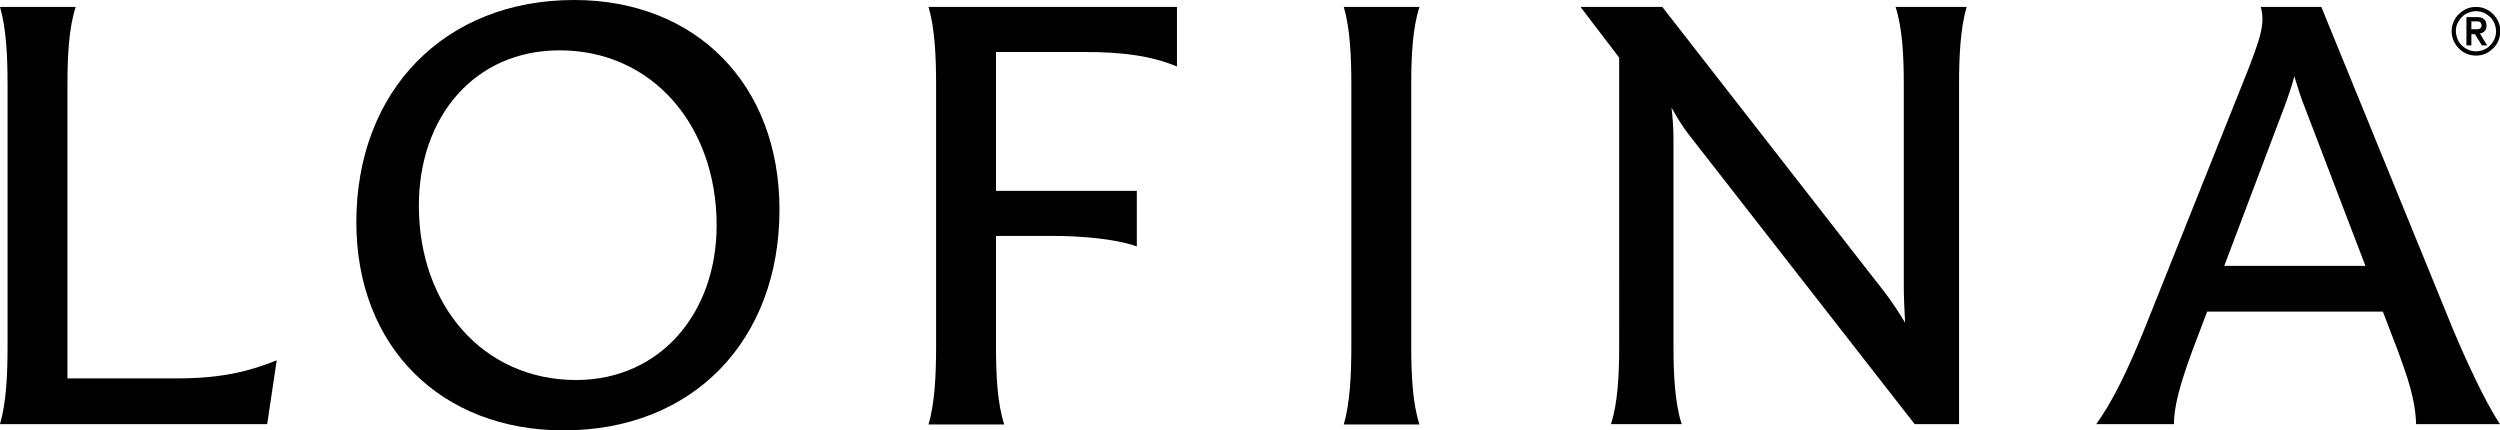
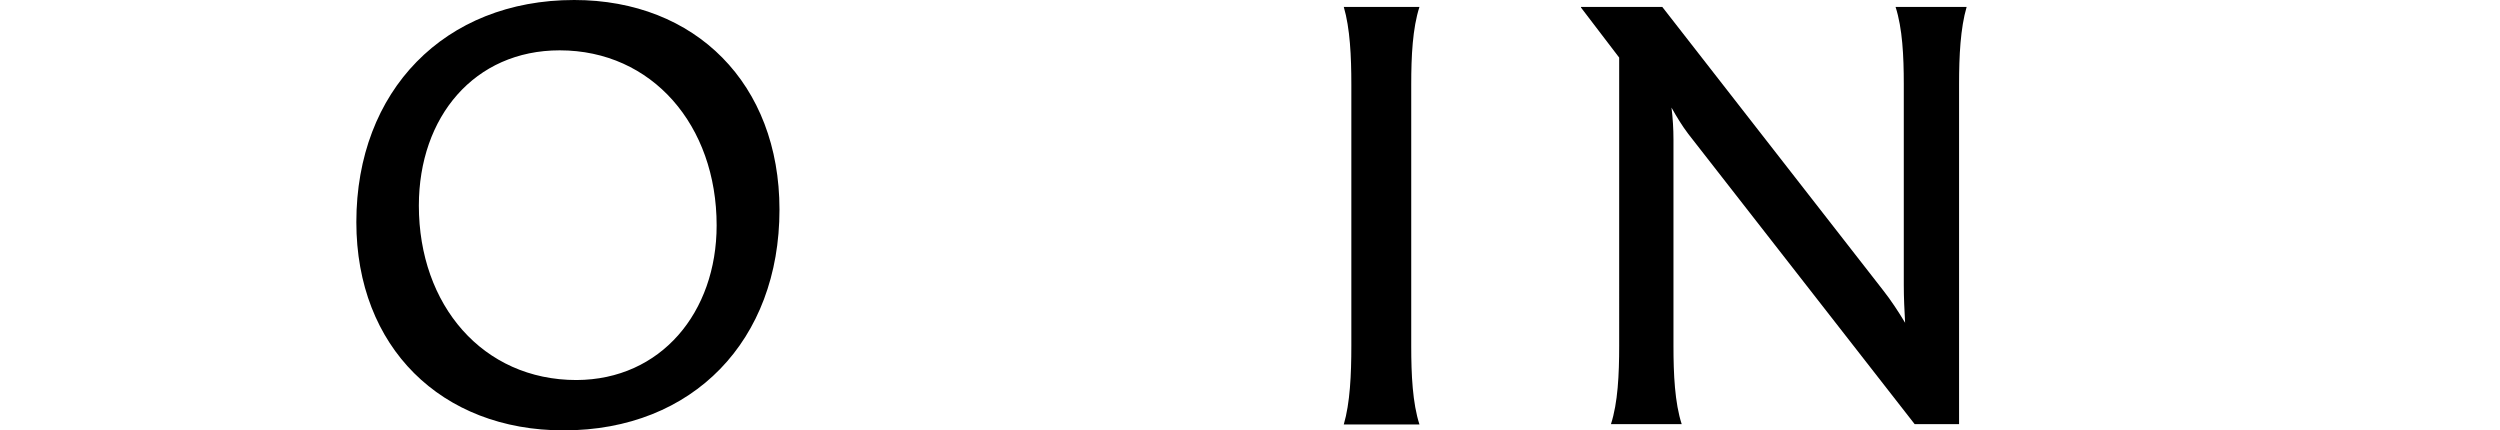
<svg xmlns="http://www.w3.org/2000/svg" version="1.1" id="Layer_1" x="0px" y="0px" viewBox="0 0 759.8 130.8" style="enable-background:new 0 0 759.8 130.8;" xml:space="preserve">
-   <path d="M84.1,109.5l-2.9,19.4H0c1.9-6.5,2.3-15,2.3-23.8V25.7C2.3,17.1,1.9,8.6,0,2.1h23c-2.1,6.5-2.5,15-2.5,23.6V115h33.3  C67.5,115,75.9,112.8,84.1,109.5z" />
  <path d="M108.3,67.5c0-39.9,26.8-67.5,66.2-67.5c36.9,0,62.4,25.5,62.4,63.7c0,39.7-26.2,67.1-65.6,67.1  C134.1,130.8,108.3,105.5,108.3,67.5z M217.8,68.5c0-30.4-19.6-53.2-47.7-53.2c-25.9,0-42.8,20.2-42.8,47.2c0,30.2,19.4,53,47.9,53  C200.9,115.4,217.8,94.9,217.8,68.5z" />
-   <path d="M302.7,15.8V58h42.8v16.9c-6.3-2.3-16.9-3.2-25.5-3.2h-17.3v33.5c0,8.7,0.4,17.3,2.5,23.8h-23c1.9-6.5,2.3-15,2.3-23.8V25.7  c0-8.6-0.4-17.1-2.3-23.6h75.5v18.1c-7.8-3.2-16.2-4.4-28.3-4.4H302.7z" />
  <path d="M410.7,105.1V25.7c0-8.6-0.4-17.1-2.3-23.6h23c-2.1,6.5-2.5,15-2.5,23.6v79.5c0,8.7,0.4,17.3,2.5,23.8h-23  C410.3,122.5,410.7,113.9,410.7,105.1z" />
  <path d="M597.7,2.1c-1.9,6.5-2.3,15-2.3,23.4v103.4h-13.5l-68.8-88.2c-1.9-2.5-3.6-5.3-5.1-8c0.4,3.2,0.6,6.5,0.6,9.7v62.7  c0,8.7,0.4,17.3,2.5,23.8h-21.5c2.1-6.5,2.5-15,2.5-23.8V17.5L480.5,2.3V2.1h24.7l67.1,86.1c2.3,2.9,4.8,6.7,6.7,9.9  c-0.2-3.6-0.4-7.6-0.4-11.4V25.5c0-8.4-0.4-16.9-2.5-23.4H597.7z" />
-   <path d="M759.8,128.9h-25.5c-0.2-7.6-2.7-14.5-5.5-22.2l-4.6-12h-53.4l-4.4,11.6c-4,10.8-5.7,17.5-5.7,22.6h-23.6  c4.9-6.8,9.5-16.2,14.8-29.3l29.7-74.3c6.1-15,6.7-18.4,5.5-23.2h18.4l39.9,97.7C748.9,108.2,755.2,122.1,759.8,128.9z M718.9,80.8  l-18.4-48.1c-1.3-3.2-2.3-6.5-3.2-9.5c-0.8,3-1.9,6.3-3.2,9.7l-18.1,47.9H718.9z" />
  <g>
-     <path d="M745.1,9.5c0-1,0.2-2,0.6-2.9c0.4-0.9,0.9-1.7,1.6-2.3c0.7-0.7,1.4-1.2,2.3-1.6c0.9-0.4,1.8-0.6,2.9-0.6c1,0,2,0.2,2.9,0.6   c0.9,0.4,1.7,0.9,2.3,1.6c0.7,0.7,1.2,1.4,1.6,2.3c0.4,0.9,0.6,1.8,0.6,2.9c0,1-0.2,2-0.6,2.9c-0.4,0.9-0.9,1.7-1.6,2.3   c-0.7,0.7-1.4,1.2-2.3,1.6c-0.9,0.4-1.8,0.6-2.9,0.6c-1,0-2-0.2-2.9-0.6c-0.9-0.4-1.7-0.9-2.3-1.6c-0.7-0.7-1.2-1.4-1.6-2.3   C745.3,11.4,745.1,10.5,745.1,9.5z M746.4,9.5c0,0.8,0.2,1.6,0.5,2.4c0.3,0.7,0.7,1.4,1.3,1.9c0.5,0.5,1.2,1,1.9,1.3   c0.7,0.3,1.5,0.5,2.4,0.5c0.8,0,1.6-0.2,2.4-0.5c0.7-0.3,1.4-0.7,1.9-1.3c0.5-0.5,1-1.2,1.3-1.9c0.3-0.7,0.5-1.5,0.5-2.4   c0-0.8-0.2-1.6-0.5-2.4c-0.3-0.7-0.7-1.4-1.3-1.9c-0.5-0.5-1.2-1-1.9-1.3c-0.7-0.3-1.5-0.5-2.4-0.5c-0.8,0-1.6,0.2-2.4,0.5   c-0.7,0.3-1.4,0.7-1.9,1.3c-0.5,0.5-1,1.2-1.3,1.9C746.5,7.8,746.4,8.6,746.4,9.5z M749.6,5.2h3.2c1,0,1.8,0.2,2.2,0.7   c0.5,0.4,0.7,1.1,0.7,1.9c0,0.7-0.2,1.3-0.6,1.7c-0.4,0.4-0.9,0.6-1.4,0.7l2.2,3.6h-1.6l-2.1-3.4h-1.1v3.4h-1.5V5.2z M751.1,8.9   h1.1c0.2,0,0.5,0,0.7,0c0.2,0,0.5-0.1,0.6-0.1c0.2-0.1,0.3-0.2,0.5-0.4c0.1-0.2,0.2-0.4,0.2-0.7c0-0.3-0.1-0.5-0.2-0.7   c-0.1-0.2-0.3-0.3-0.5-0.4c-0.2-0.1-0.4-0.1-0.6-0.1c-0.2,0-0.5,0-0.7,0h-1.1V8.9z" />
-   </g>
+     </g>
</svg>